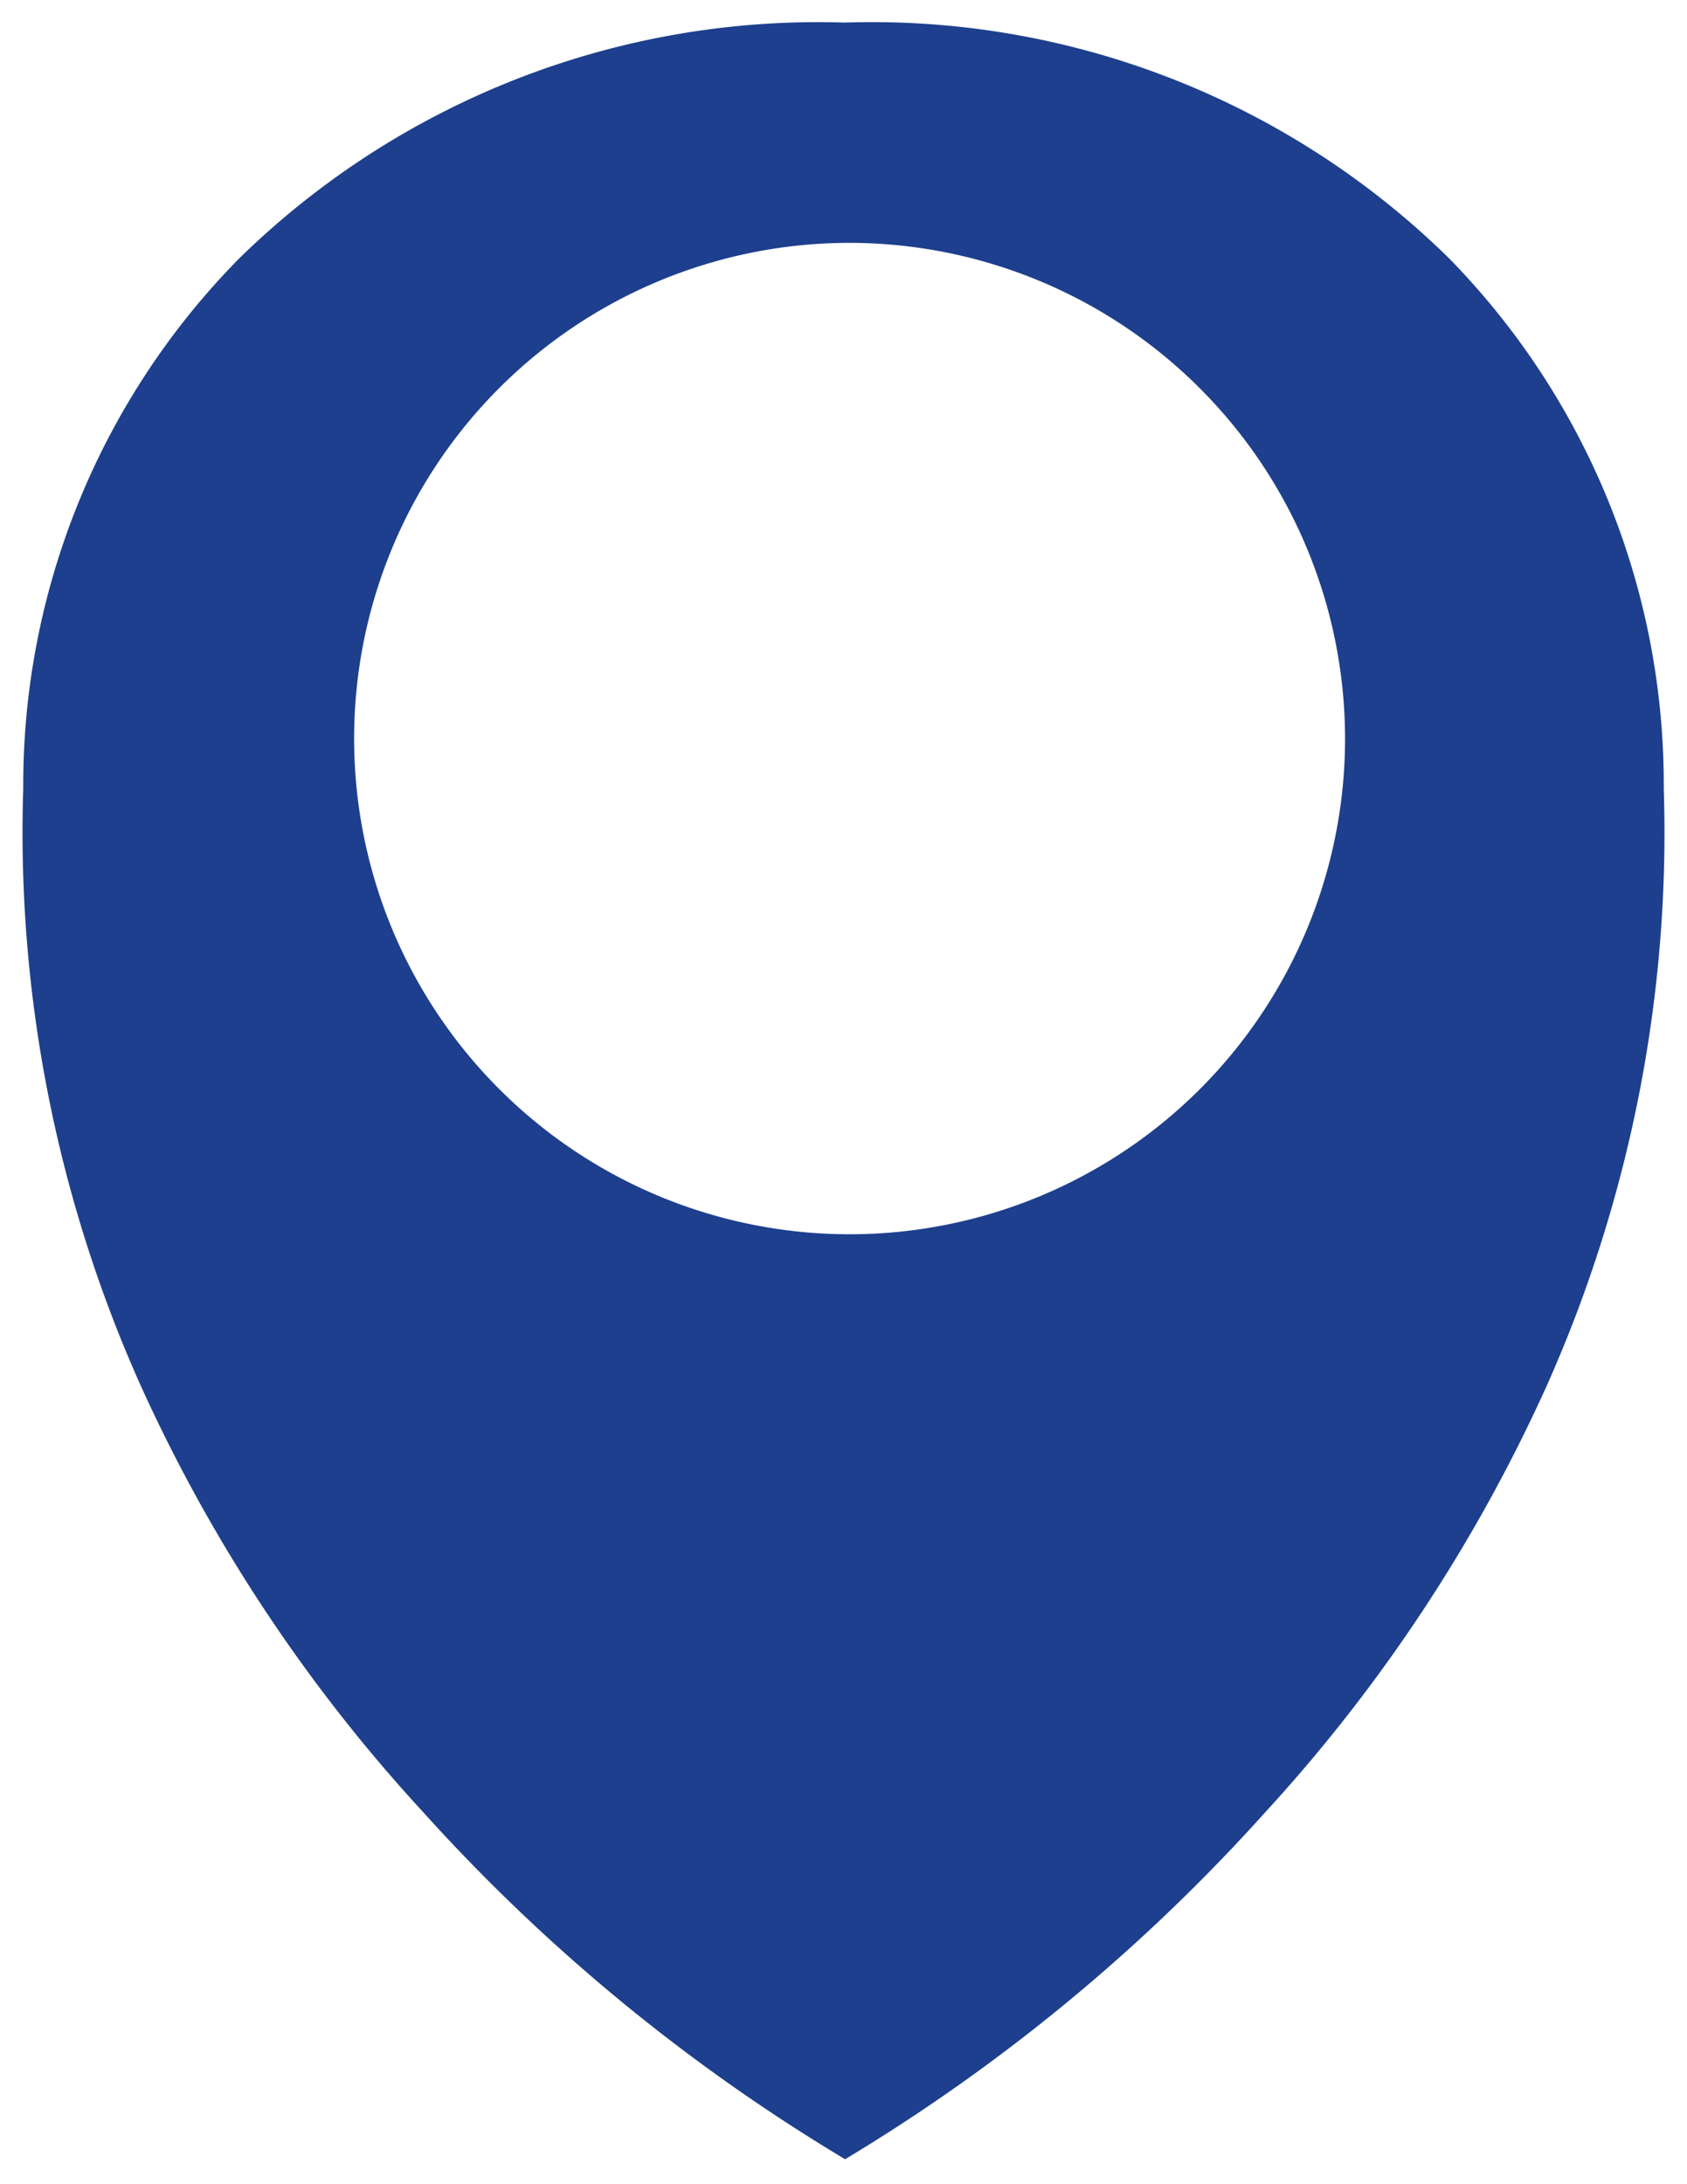
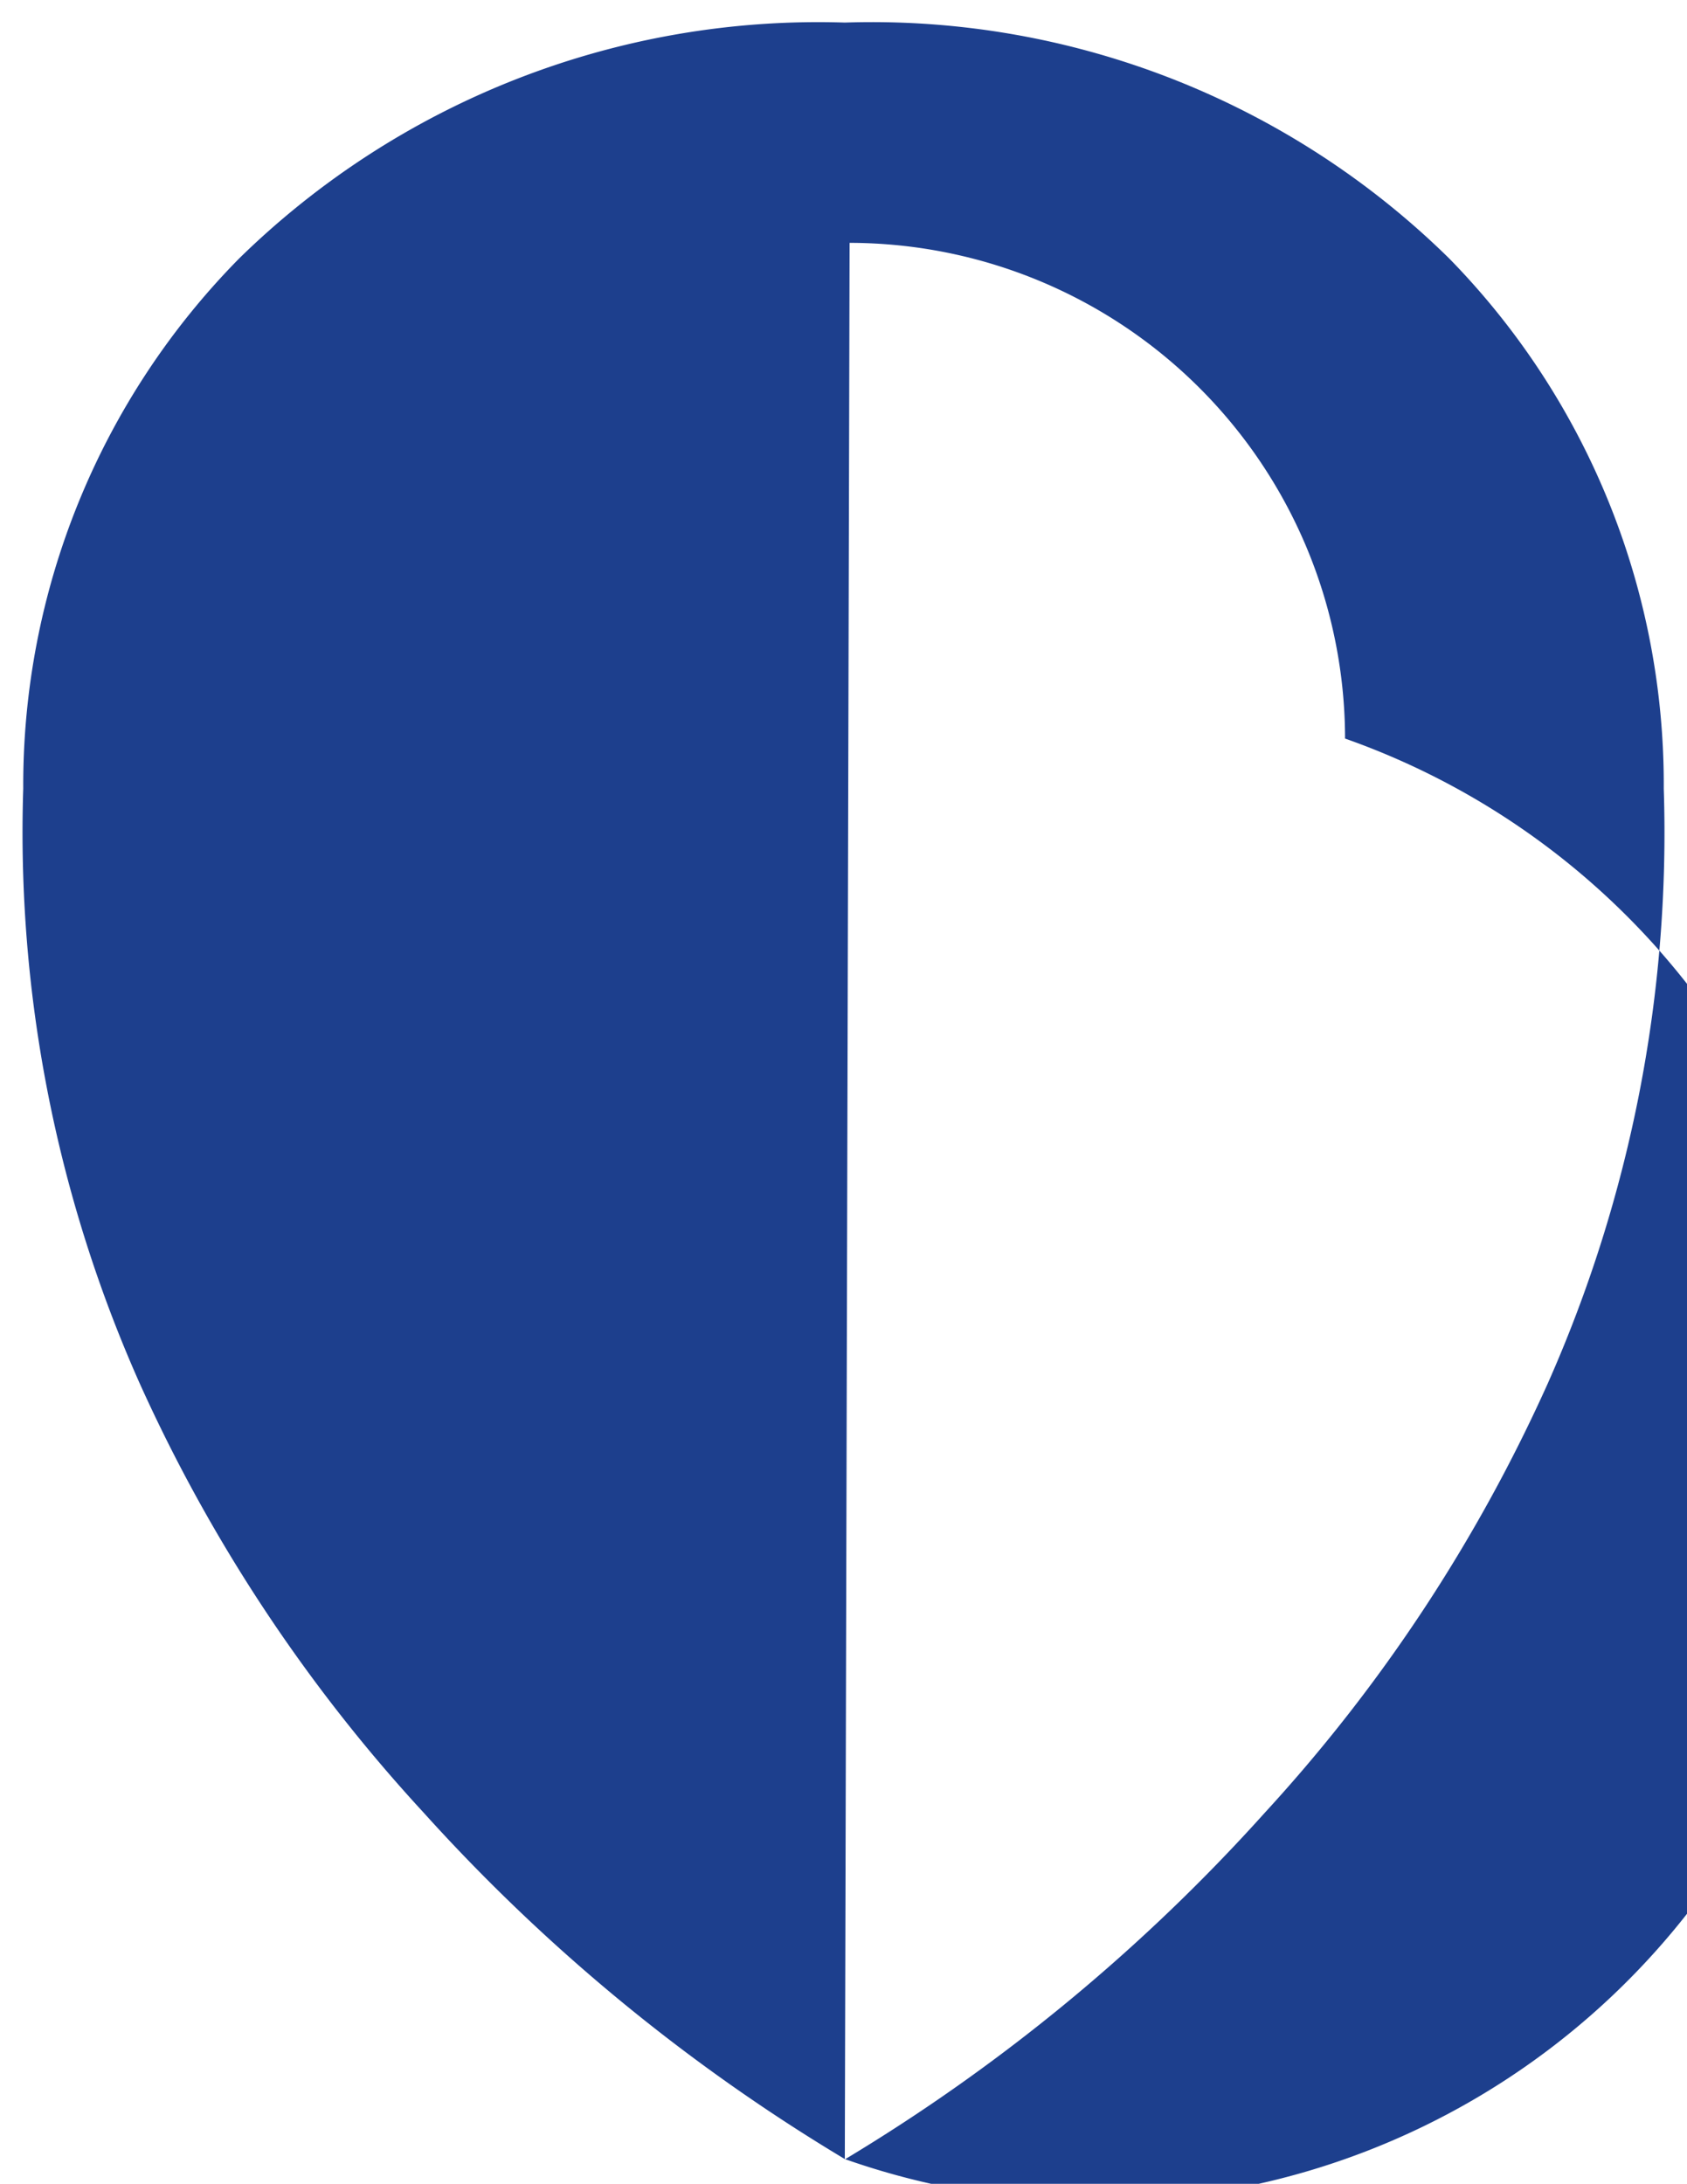
<svg xmlns="http://www.w3.org/2000/svg" width="37.382" height="48.368" viewBox="0 0 37.382 48.368">
  <g id="icon-locator" transform="translate(0.5 0.5)">
-     <path id="Sottrazione_19" data-name="Sottrazione 19" d="M18.22,47.32h0a40.764,40.764,0,0,1-9.334-7.674A35.632,35.632,0,0,1,2.6,30.15,29.982,29.982,0,0,1,.015,16.967,16.61,16.61,0,0,1,4.8,5.224,18.335,18.335,0,0,1,18.22,0,18.245,18.245,0,0,1,31.612,5.224a16.648,16.648,0,0,1,4.755,11.743A30.058,30.058,0,0,1,33.793,30.15a35.65,35.65,0,0,1-6.267,9.5,40.66,40.66,0,0,1-9.3,7.674Zm.106-42.441A10.979,10.979,0,1,0,29.305,15.858,10.992,10.992,0,0,0,18.326,4.879Z" transform="translate(0 0)" fill="#1d3f8d" stroke="rgba(0,0,0,0)" stroke-miterlimit="10" stroke-width="1" />
+     <path id="Sottrazione_19" data-name="Sottrazione 19" d="M18.22,47.32h0a40.764,40.764,0,0,1-9.334-7.674A35.632,35.632,0,0,1,2.6,30.15,29.982,29.982,0,0,1,.015,16.967,16.61,16.61,0,0,1,4.8,5.224,18.335,18.335,0,0,1,18.22,0,18.245,18.245,0,0,1,31.612,5.224a16.648,16.648,0,0,1,4.755,11.743A30.058,30.058,0,0,1,33.793,30.15a35.65,35.65,0,0,1-6.267,9.5,40.66,40.66,0,0,1-9.3,7.674ZA10.979,10.979,0,1,0,29.305,15.858,10.992,10.992,0,0,0,18.326,4.879Z" transform="translate(0 0)" fill="#1d3f8d" stroke="rgba(0,0,0,0)" stroke-miterlimit="10" stroke-width="1" />
  </g>
</svg>